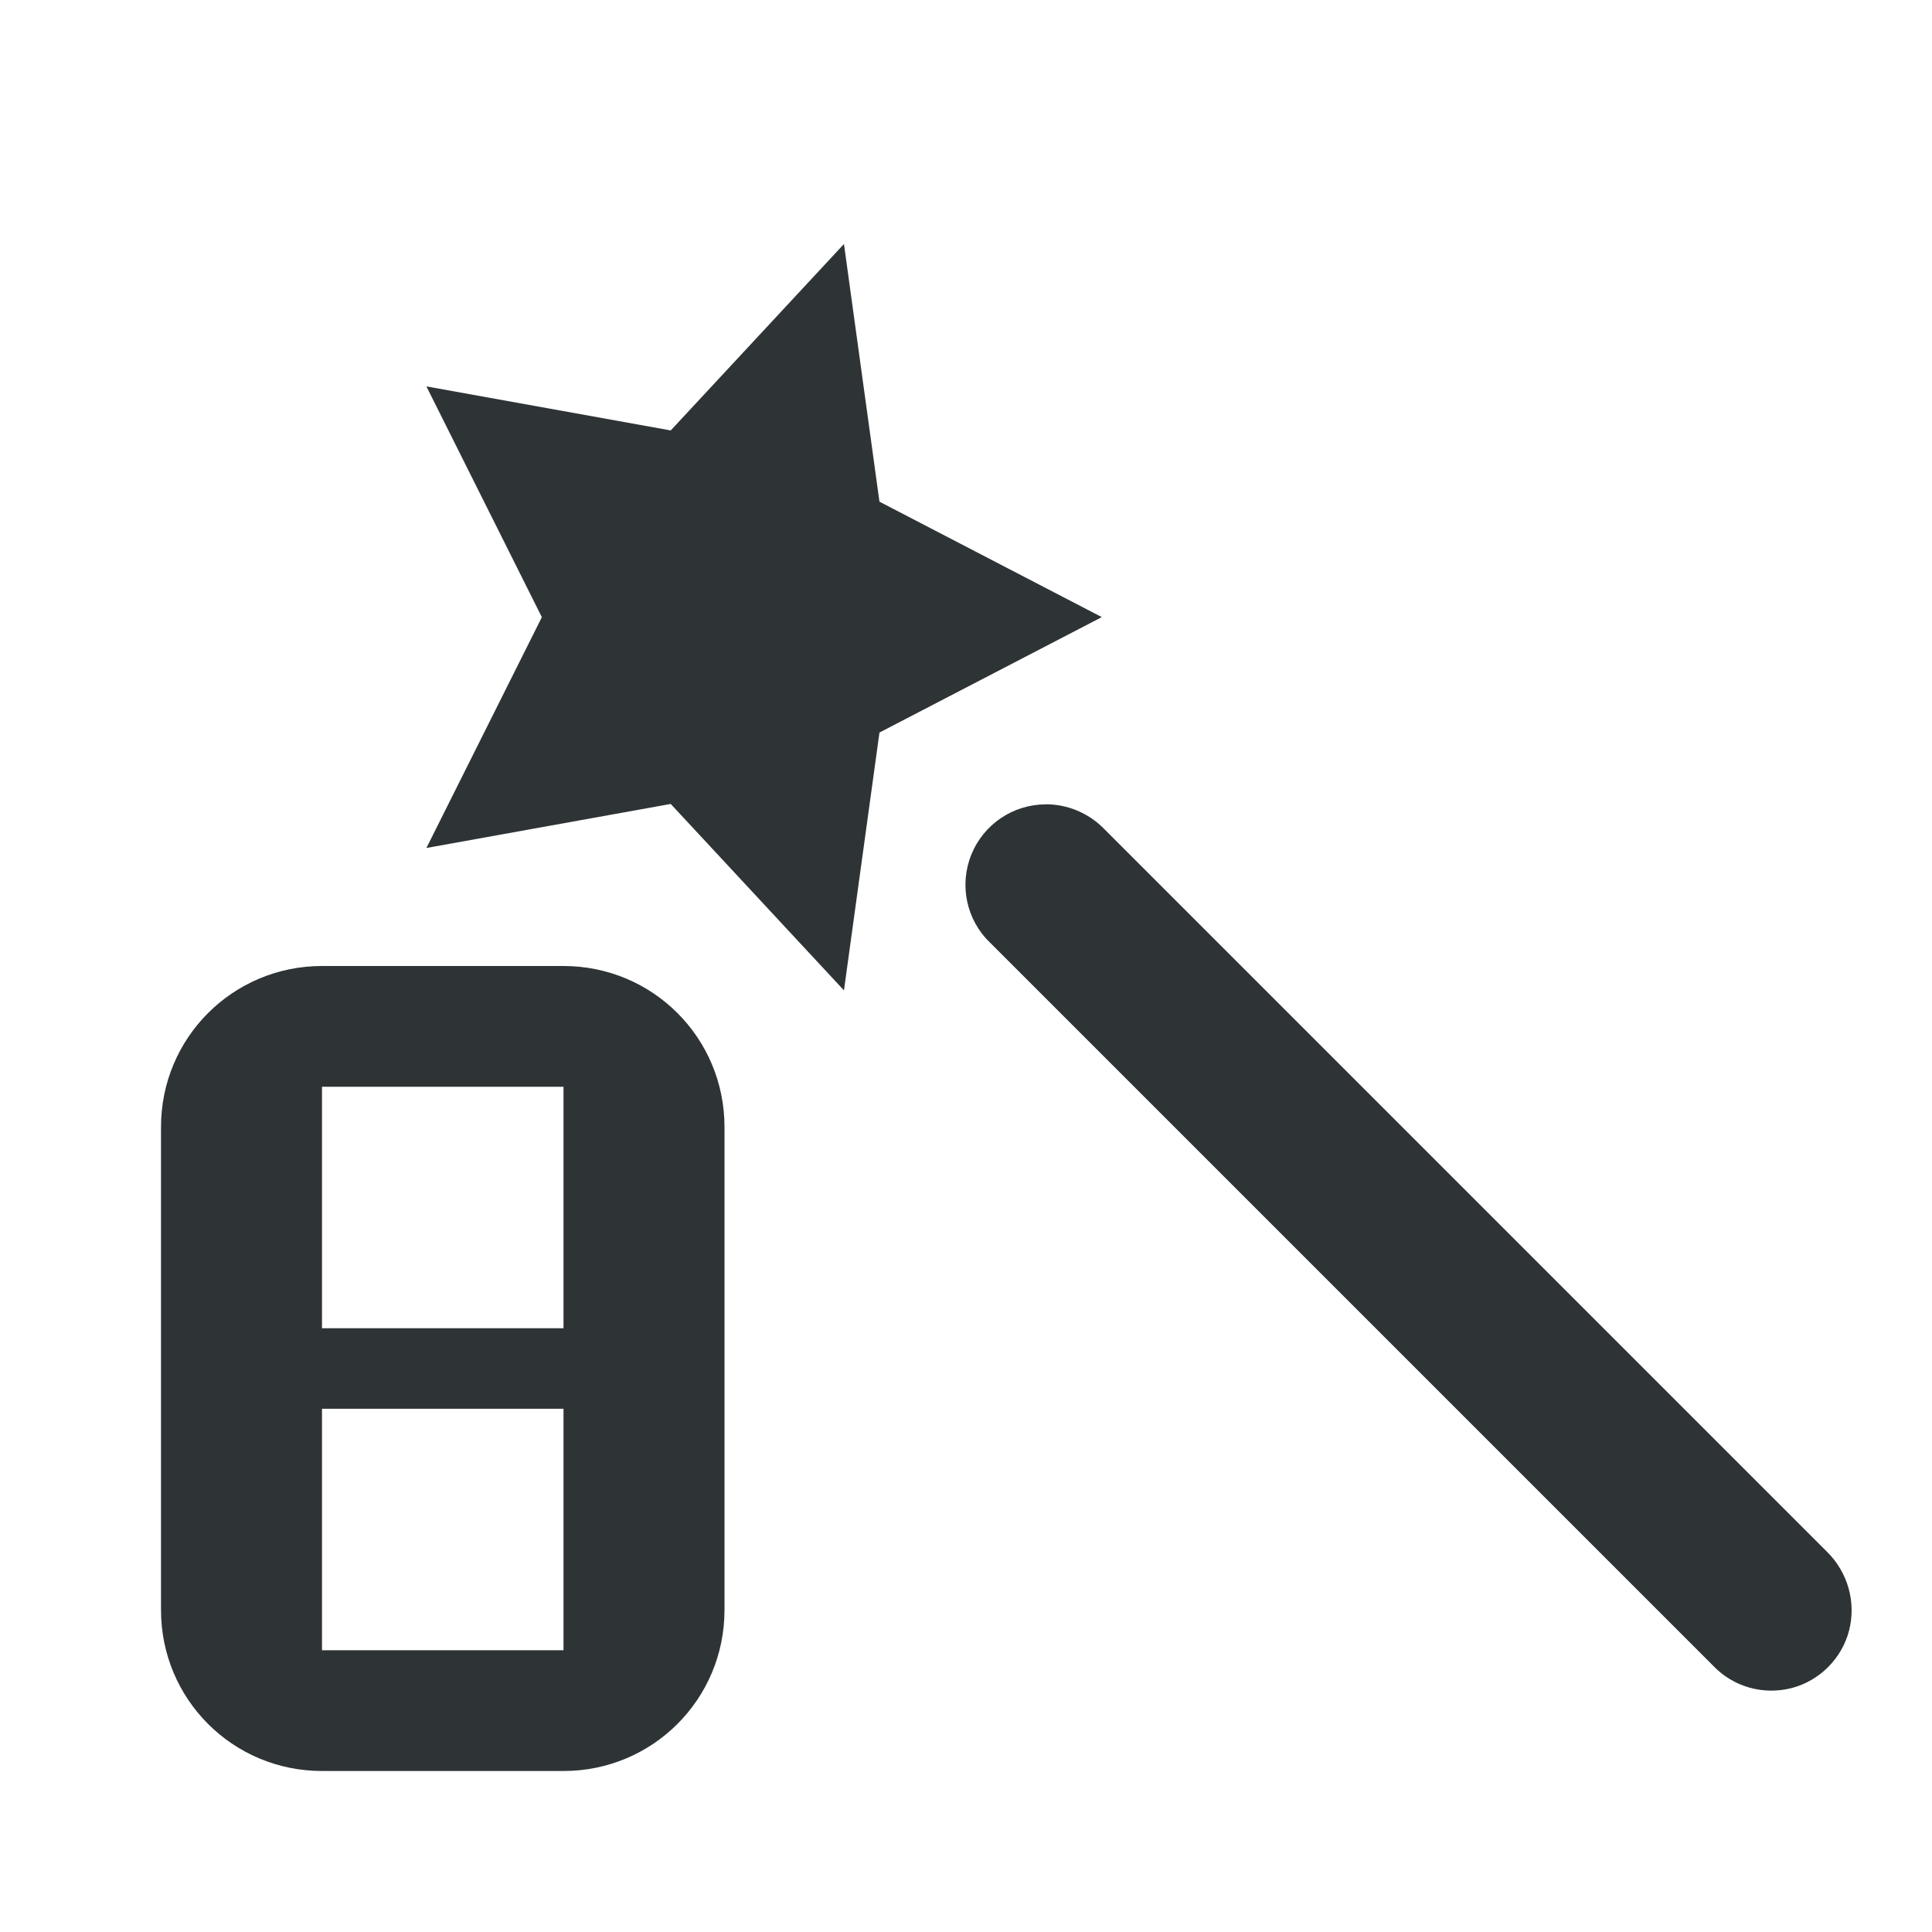
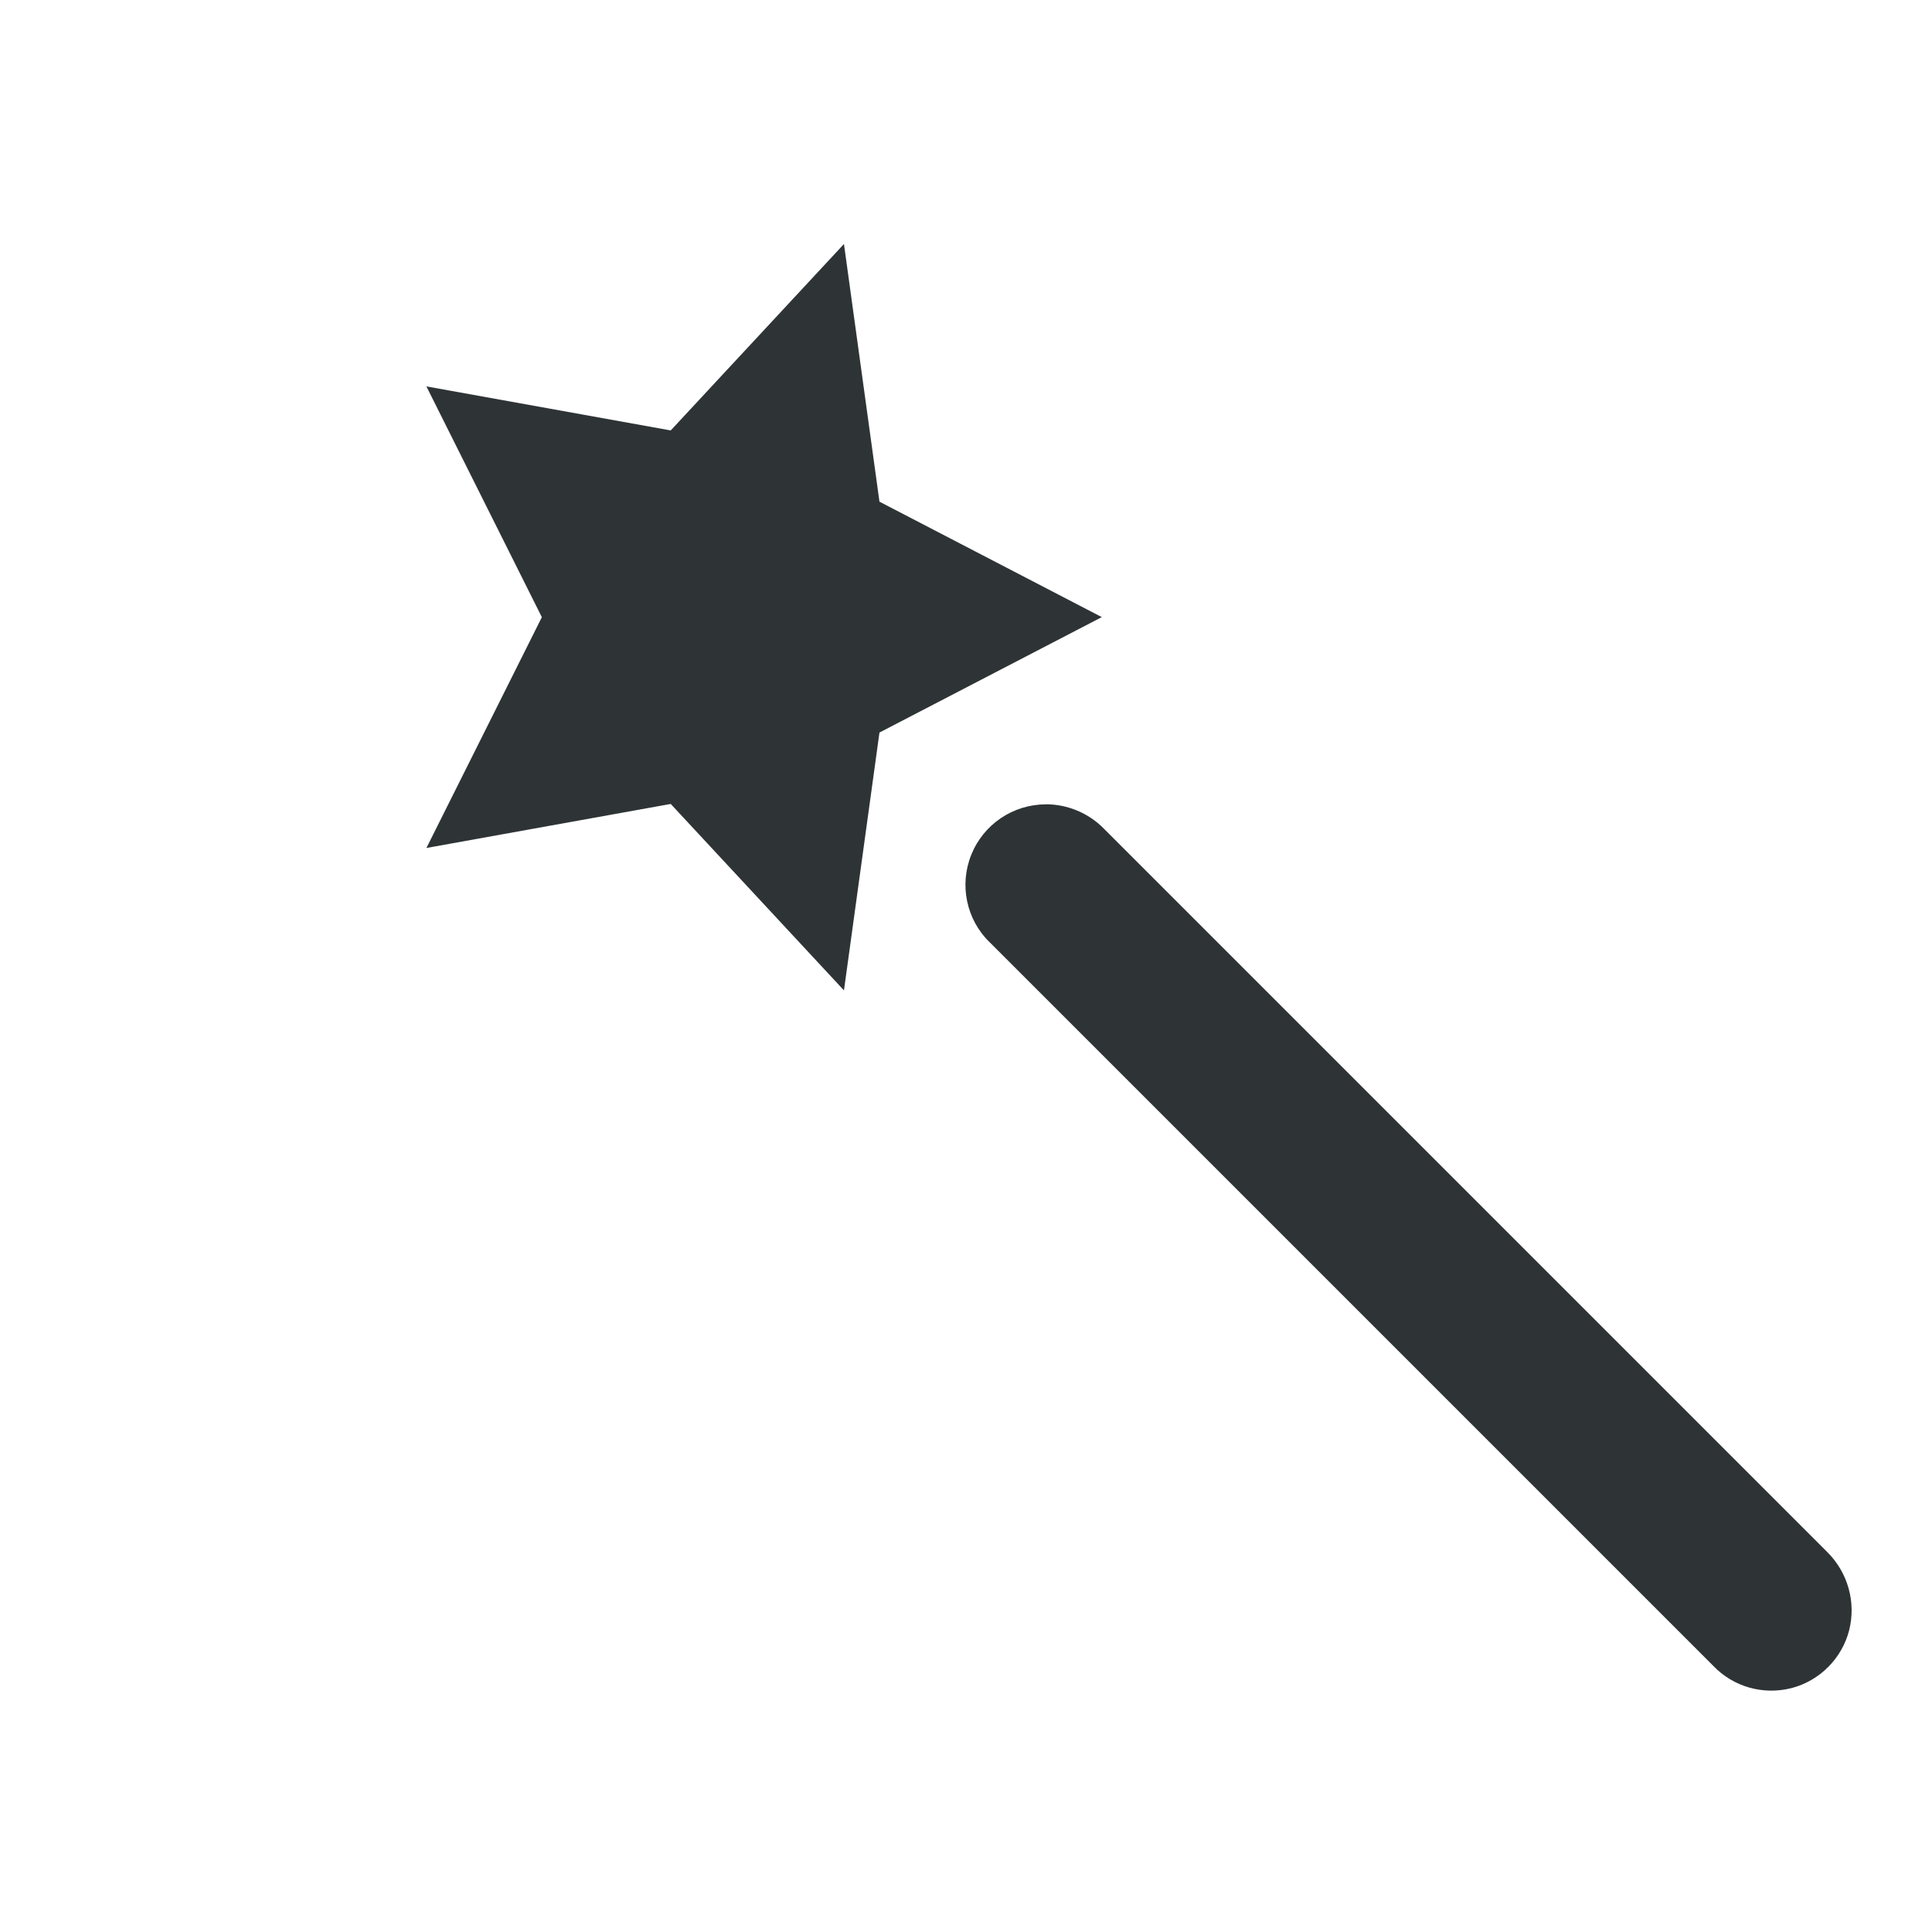
<svg xmlns="http://www.w3.org/2000/svg" viewBox="0 0 24 24">
  <g fill="#2e3436">
-     <path d="m4 12c-1.108 0-2 .892-2 2v6c0 1.108.892 2 2 2h3c1.108 0 2-.892 2-2v-6c0-1.108-.892-2-2-2zm0 1.5h3v3h-3zm0 4h3v3h-3z" />
    <path d="m10.484 3.031-2.152 2.316-3.035-.547 1.434 2.867-1.434 2.867 3.035-.547 2.152 2.316.441-3.203 2.762-1.434-2.762-1.434zm2.508 6.961c-.406 0-.773.246-.926.625-.152.375-.062.809.23 1.09l8.986 8.986c.25.262.621.367.973.277.348-.09.625-.367.715-.715.09-.352-.016-.723-.273-.977l-8.986-8.986c-.188-.191-.449-.301-.719-.301z" />
  </g>
</svg>